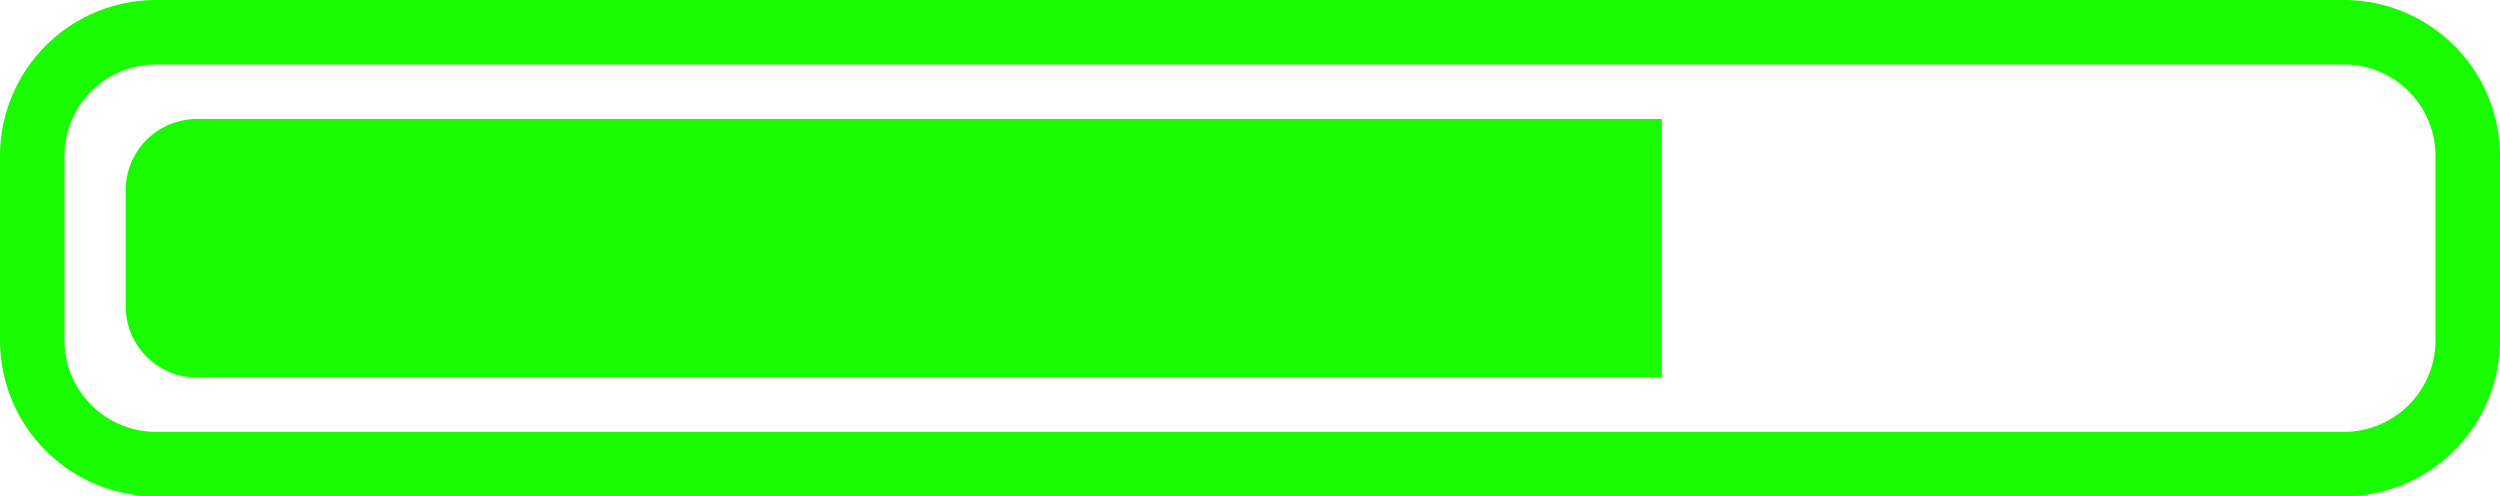
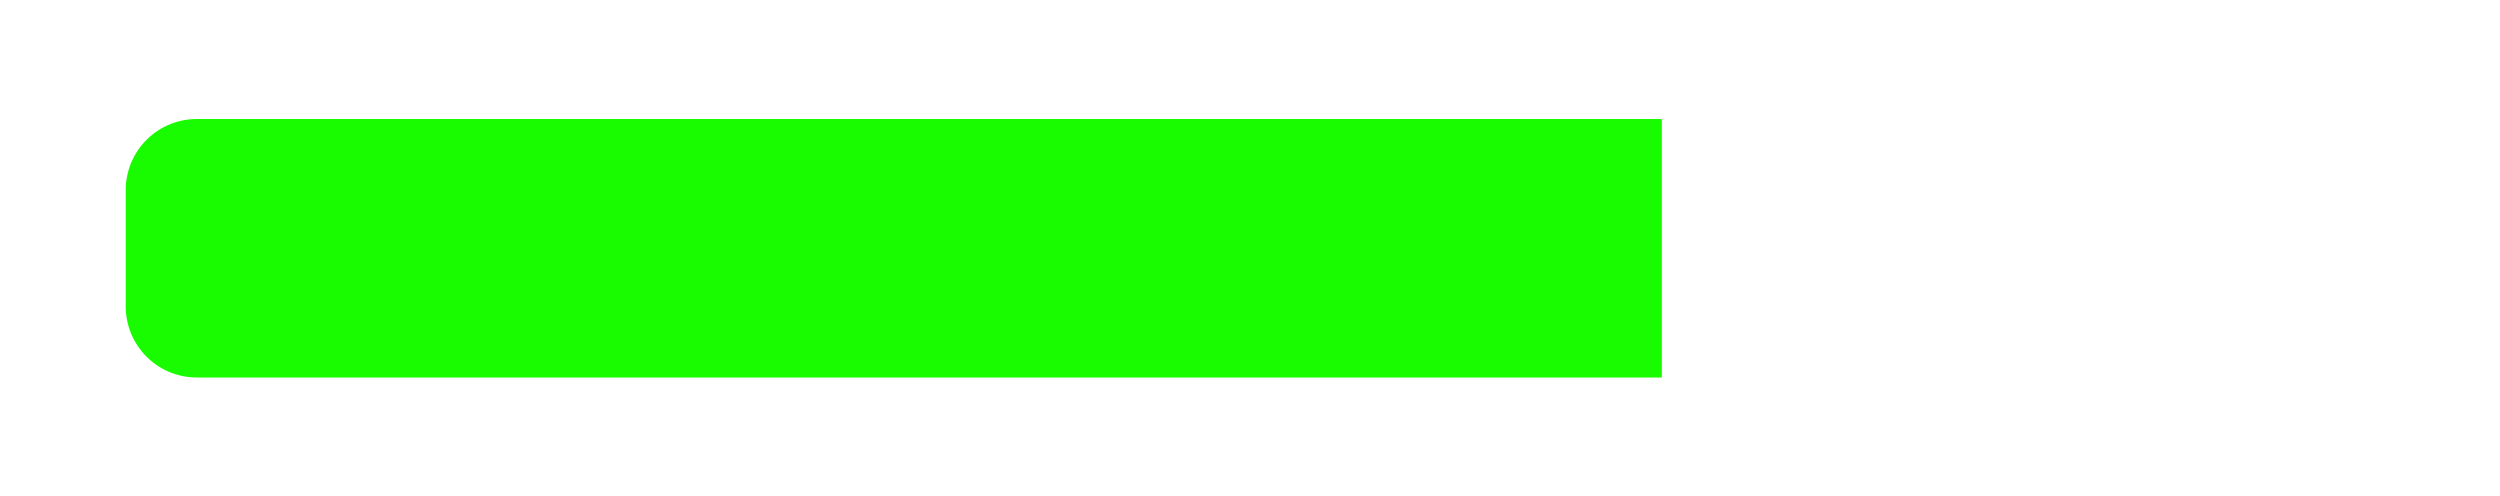
<svg xmlns="http://www.w3.org/2000/svg" viewBox="0 0 697.95 138.56">
  <defs>
    <style>.cls-1{fill:#19fc00;}</style>
  </defs>
  <title>progress</title>
  <g id="Layer_2" data-name="Layer 2">
-     <path class="cls-1" d="M1912.33,848.77a25.59,25.59,0,0,1,25.52,25.51v51.54a25.59,25.59,0,0,1-25.52,25.52H1301.41a25.59,25.59,0,0,1-25.51-25.52V874.28a25.59,25.59,0,0,1,25.51-25.51h610.92m0-18H1301.41a43.56,43.56,0,0,0-43.51,43.51v51.54a43.56,43.56,0,0,0,43.51,43.52h610.92a43.57,43.57,0,0,0,43.52-43.52V874.28a43.56,43.56,0,0,0-43.52-43.51Z" transform="translate(-1257.9 -830.77)" />
-   </g>
+     </g>
  <g id="Entire_bar" data-name="Entire bar">
    <path class="cls-1" d="M1721.85,936.16H1312.79A19.85,19.85,0,0,1,1293,916.31V883.79A19.84,19.84,0,0,1,1312.79,864h409.06Z" transform="translate(-1257.9 -830.77)" />
  </g>
</svg>